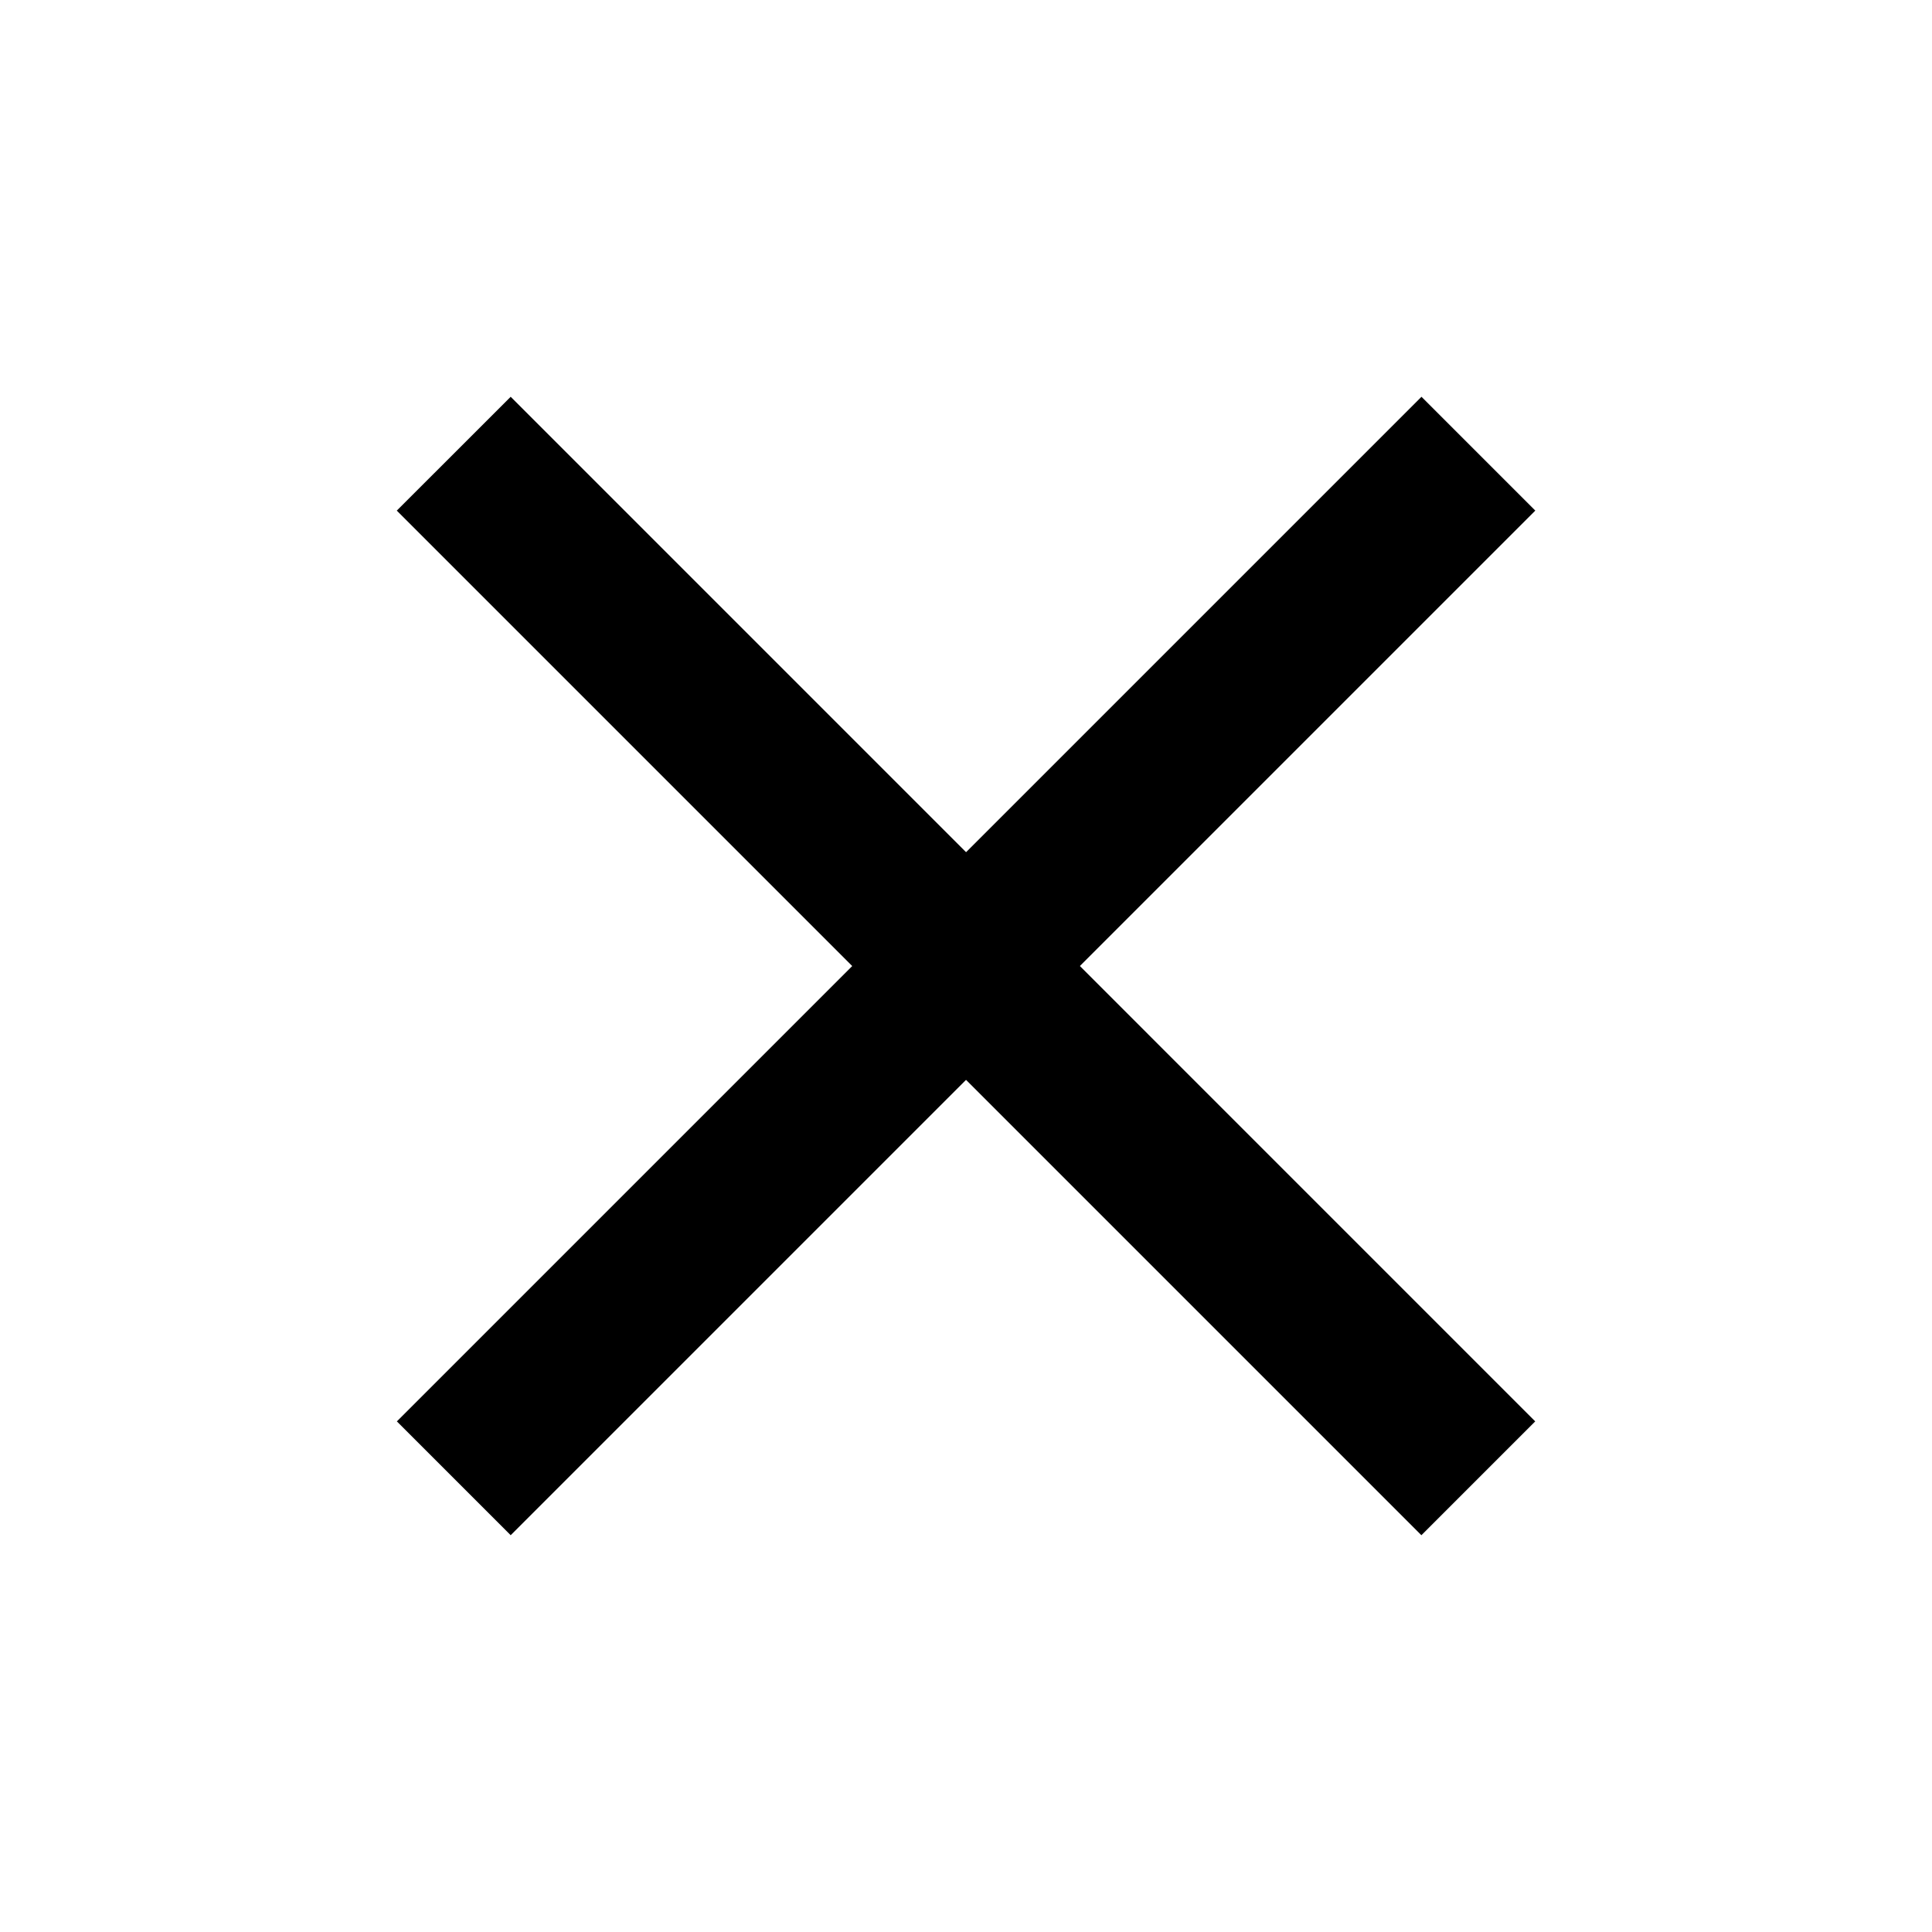
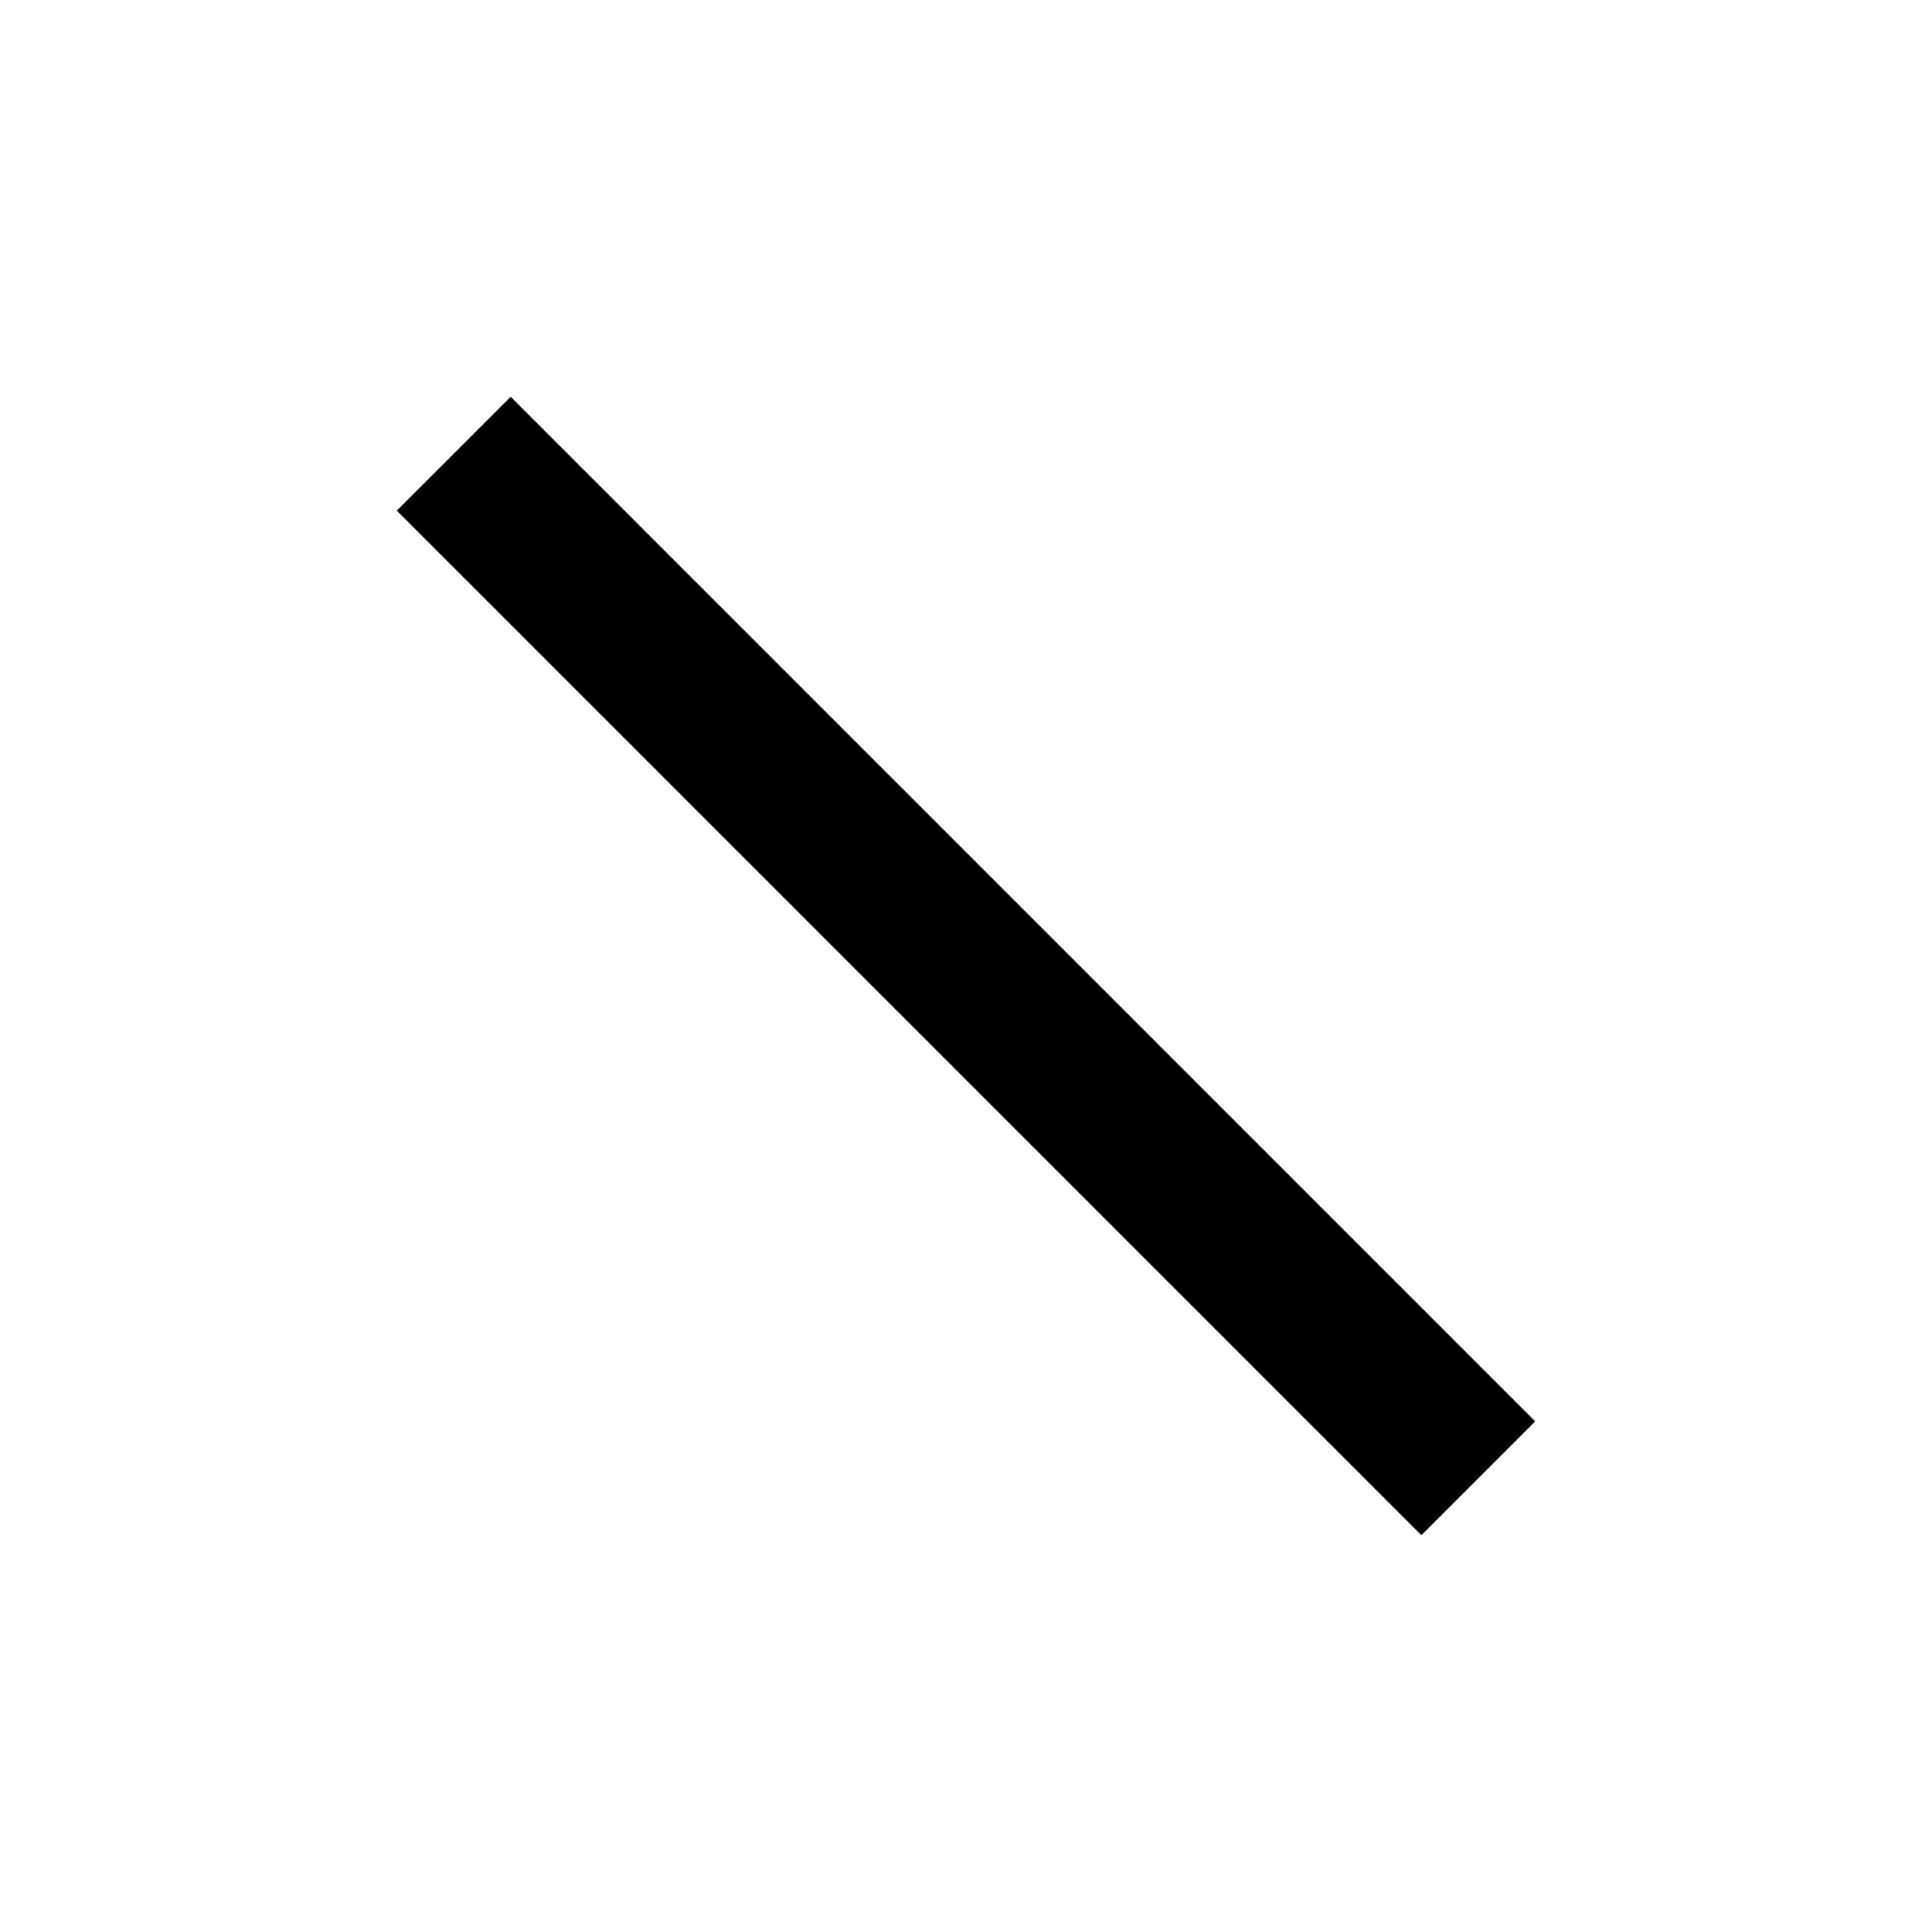
<svg xmlns="http://www.w3.org/2000/svg" width="24" height="24" viewBox="0 0 24 24" fill="none">
-   <path d="M17.658 4.929L4.93 17.657L6.344 19.071L19.072 6.343L17.658 4.929Z" fill="black" />
  <path d="M4.929 6.343L17.657 19.071L19.071 17.657L6.344 4.929L4.929 6.343Z" fill="black" />
</svg>